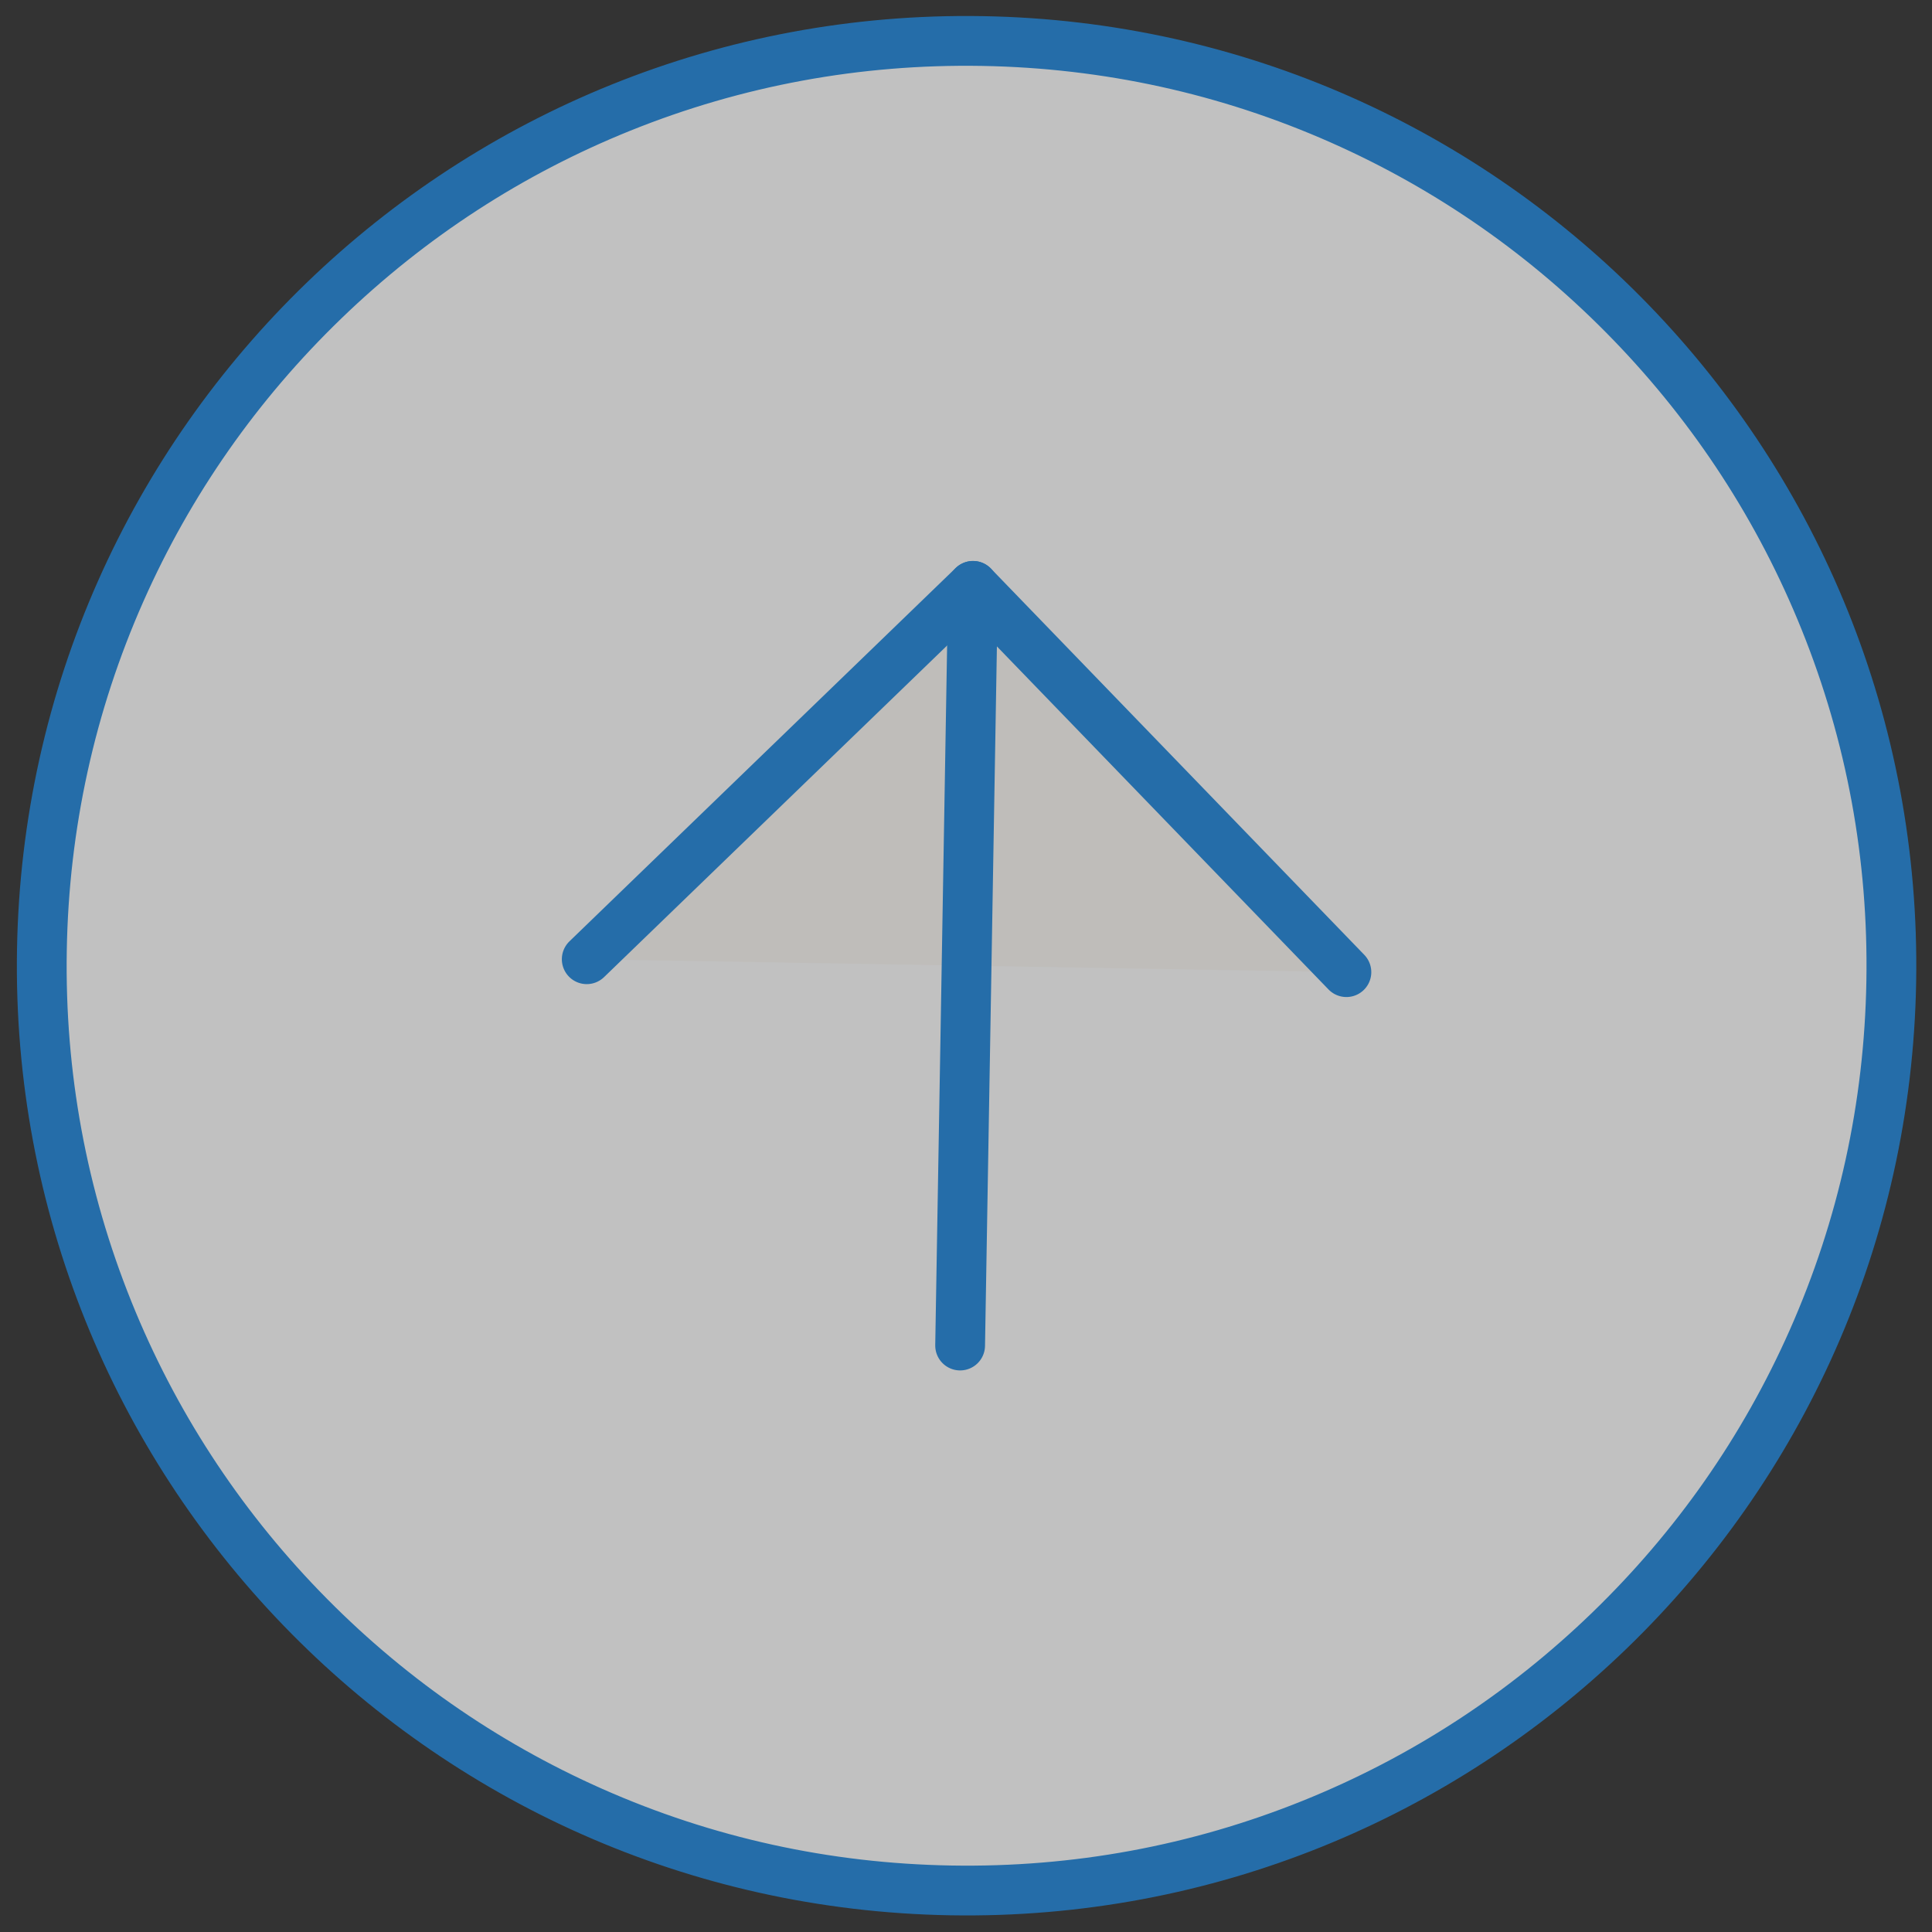
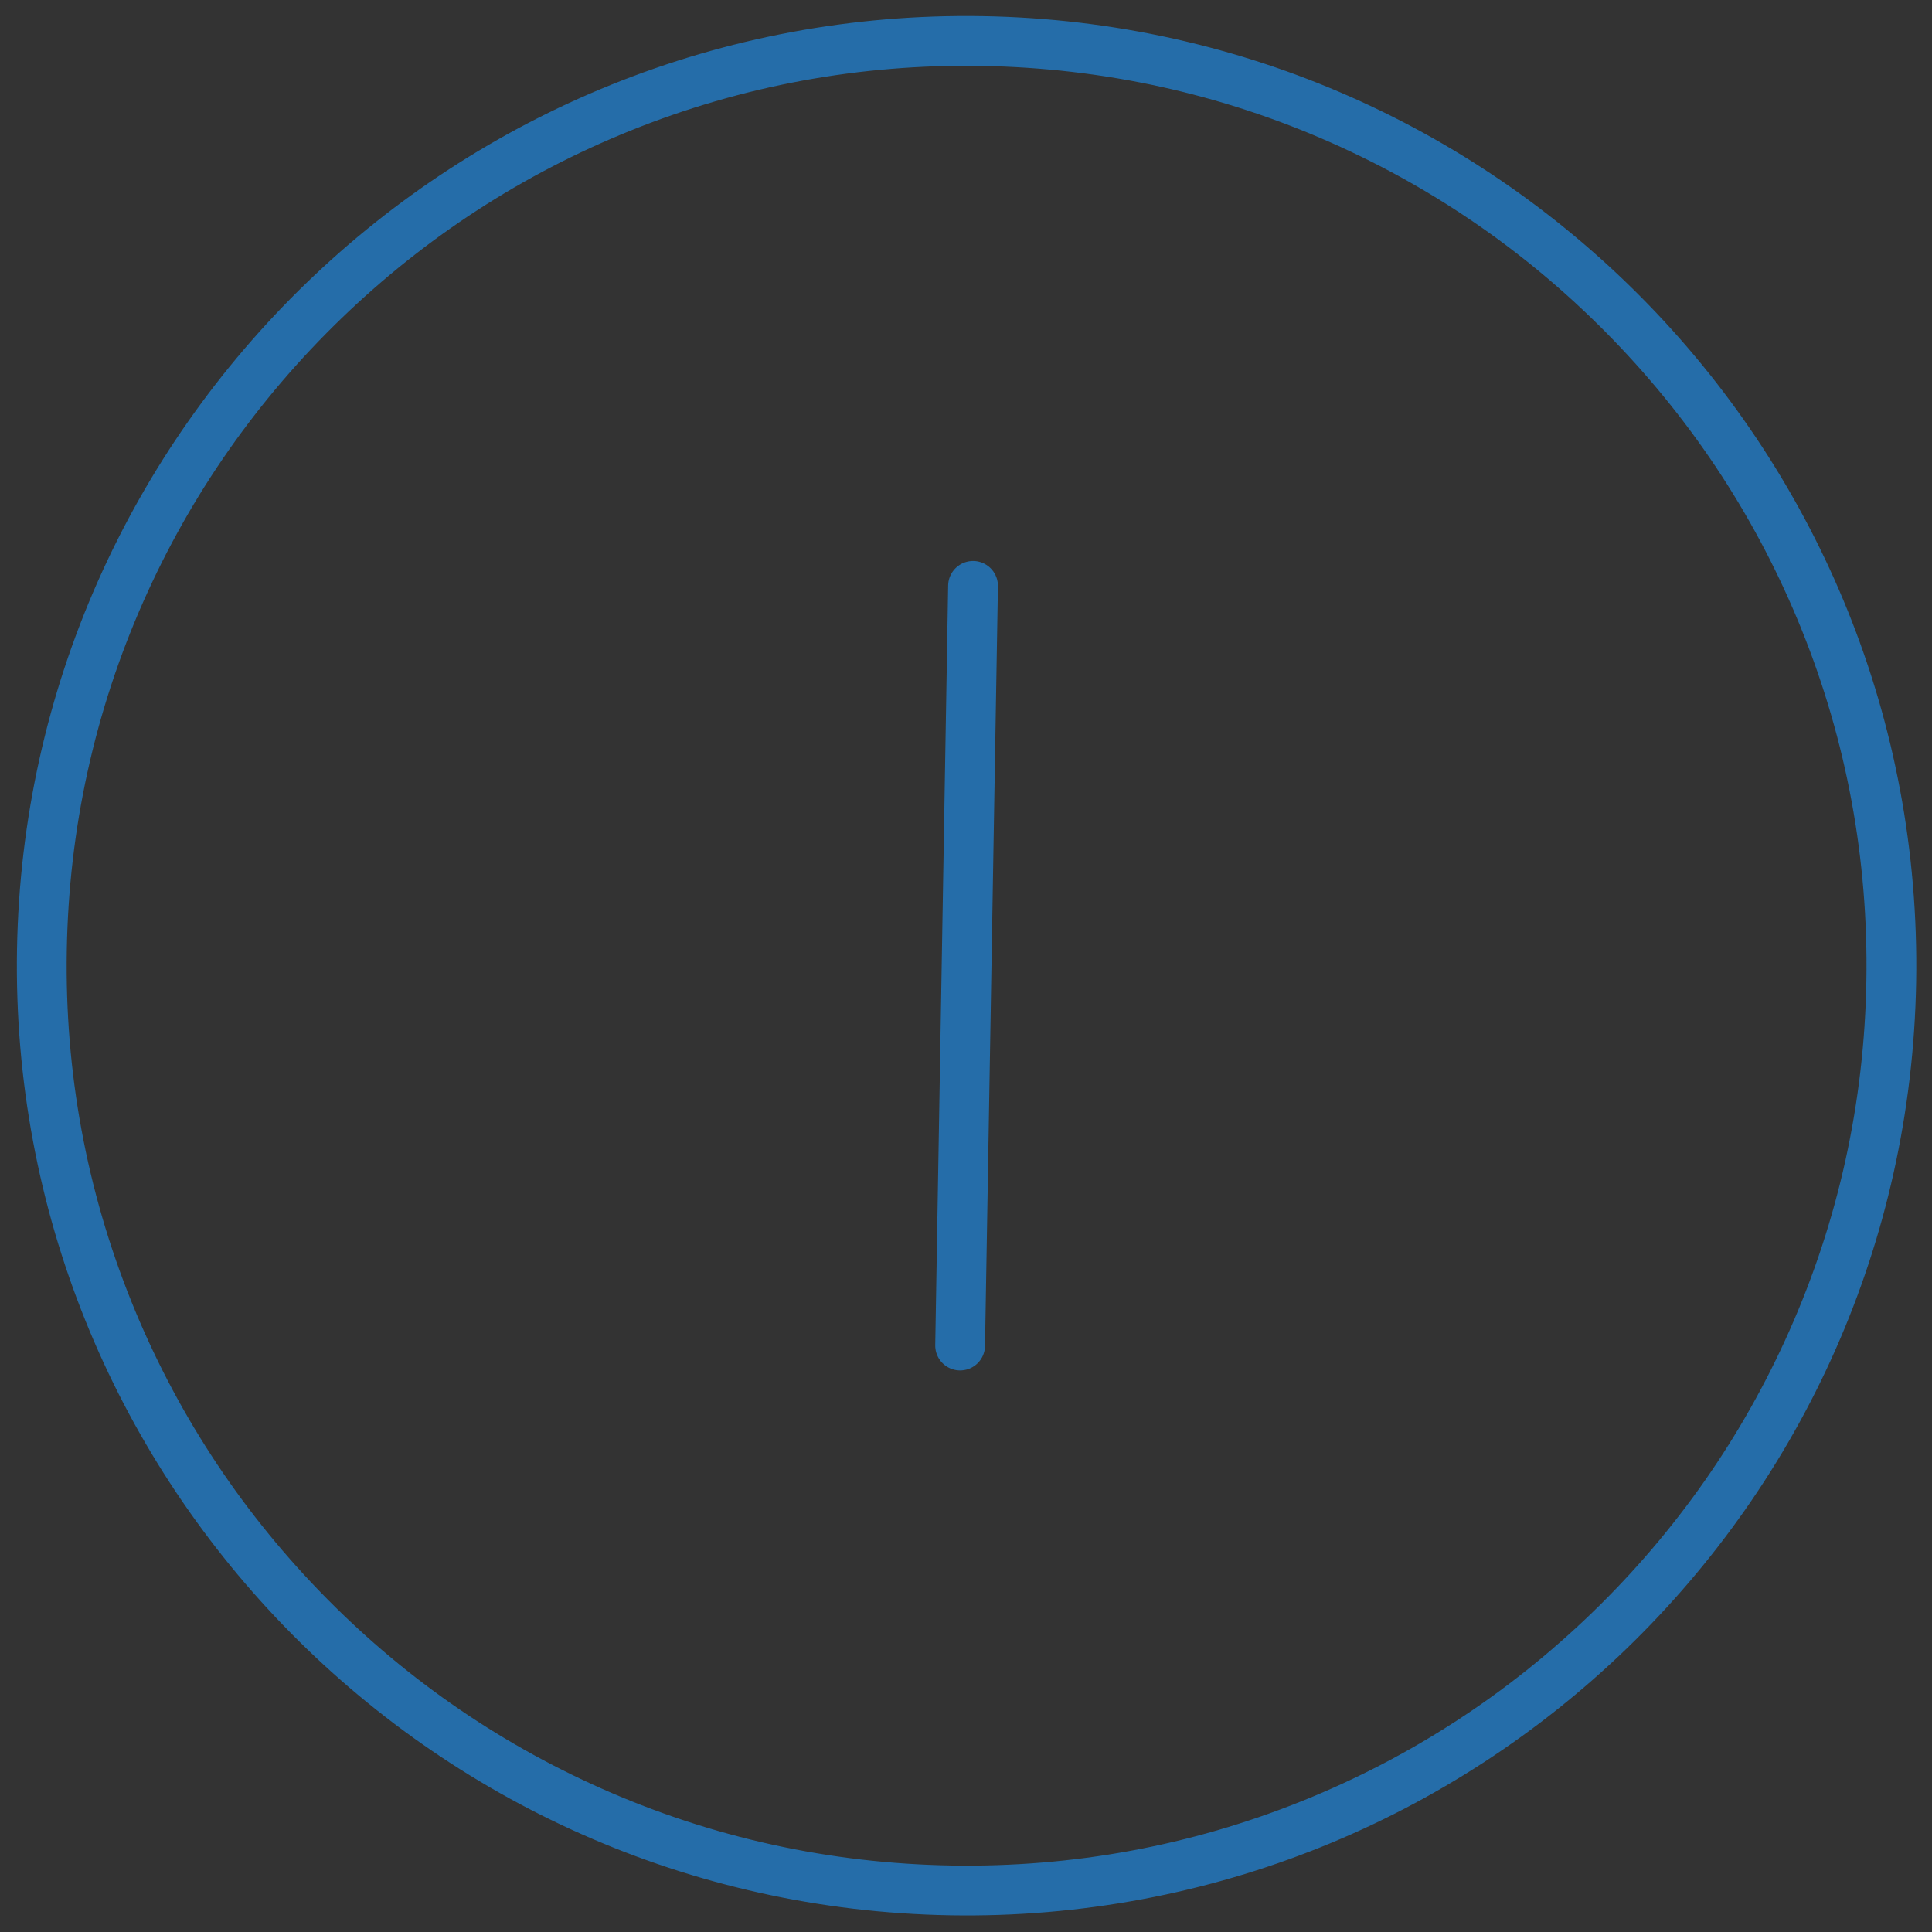
<svg xmlns="http://www.w3.org/2000/svg" width="77.632" height="77.632" viewBox="0 0 77.632 77.632">
  <rect x="0" y="0" width="77.632" height="77.632" fill="#333333" stroke="none" />
  <g id="TOPに戻る" transform="matrix(1, 0.017, -0.017, 1, 1.332, 0)" opacity="0.696">
    <g id="パス_34" data-name="パス 34" transform="translate(0 0)" fill="#fff" stroke-linecap="round">
-       <path d="M 38.156 75.312 C 33.139 75.312 28.273 74.329 23.693 72.392 C 19.269 70.521 15.295 67.841 11.883 64.429 C 8.47 61.016 5.791 57.043 3.919 52.618 C 1.982 48.038 1 43.172 1 38.156 C 1 33.139 1.982 28.273 3.919 23.693 C 5.791 19.269 8.47 15.295 11.883 11.883 C 15.295 8.47 19.269 5.791 23.693 3.919 C 28.273 1.982 33.139 1 38.156 1 C 43.172 1 48.038 1.982 52.618 3.919 C 57.043 5.791 61.016 8.47 64.429 11.883 C 67.841 15.295 70.521 19.269 72.392 23.693 C 74.329 28.273 75.312 33.139 75.312 38.156 C 75.312 43.172 74.329 48.038 72.392 52.618 C 70.521 57.043 67.841 61.016 64.429 64.429 C 61.016 67.841 57.043 70.521 52.618 72.392 C 48.038 74.329 43.172 75.312 38.156 75.312 Z" stroke="none" />
      <path d="M 38.156 2 C 33.274 2 28.539 2.956 24.083 4.84 C 19.778 6.661 15.911 9.269 12.59 12.59 C 9.269 15.911 6.661 19.778 4.84 24.083 C 2.956 28.539 2 33.274 2 38.156 C 2 43.038 2.956 47.772 4.84 52.229 C 6.661 56.534 9.269 60.401 12.59 63.722 C 15.911 67.043 19.778 69.65 24.083 71.471 C 28.539 73.356 33.274 74.312 38.156 74.312 C 43.038 74.312 47.772 73.356 52.229 71.471 C 56.534 69.65 60.401 67.043 63.722 63.722 C 67.043 60.401 69.65 56.534 71.471 52.229 C 73.356 47.772 74.312 43.038 74.312 38.156 C 74.312 33.274 73.356 28.539 71.471 24.083 C 69.65 19.778 67.043 15.911 63.722 12.59 C 60.401 9.269 56.534 6.661 52.229 4.84 C 47.772 2.956 43.038 2 38.156 2 M 38.156 -7.62939453125e-06 C 59.229 -7.62939453125e-06 76.312 17.083 76.312 38.156 C 76.312 59.229 59.229 76.312 38.156 76.312 C 17.083 76.312 7.62939453125e-06 59.229 -7.62939453125e-06 38.156 C -7.62939453125e-06 17.083 17.083 -7.62939453125e-06 38.156 -7.62939453125e-06 Z M 76.312 38.156 L 76.312 38.156 C 76.312 38.156 76.312 38.156 76.312 38.156 Z" stroke="none" fill="#1f87dc" />
    </g>
-     <path id="パス_35" data-name="パス 35" d="M30.525,15.262,15.262,0,0,15.262" transform="translate(22.893 22.893)" fill="#fcf9f5" stroke="#1f87dc" stroke-linecap="round" stroke-linejoin="round" stroke-width="2" />
    <path id="パス_36" data-name="パス 36" d="M0,30.525V0" transform="translate(38.156 22.893)" fill="#fcf9f5" stroke="#1f87dc" stroke-linecap="round" stroke-linejoin="round" stroke-width="2" />
  </g>
</svg>